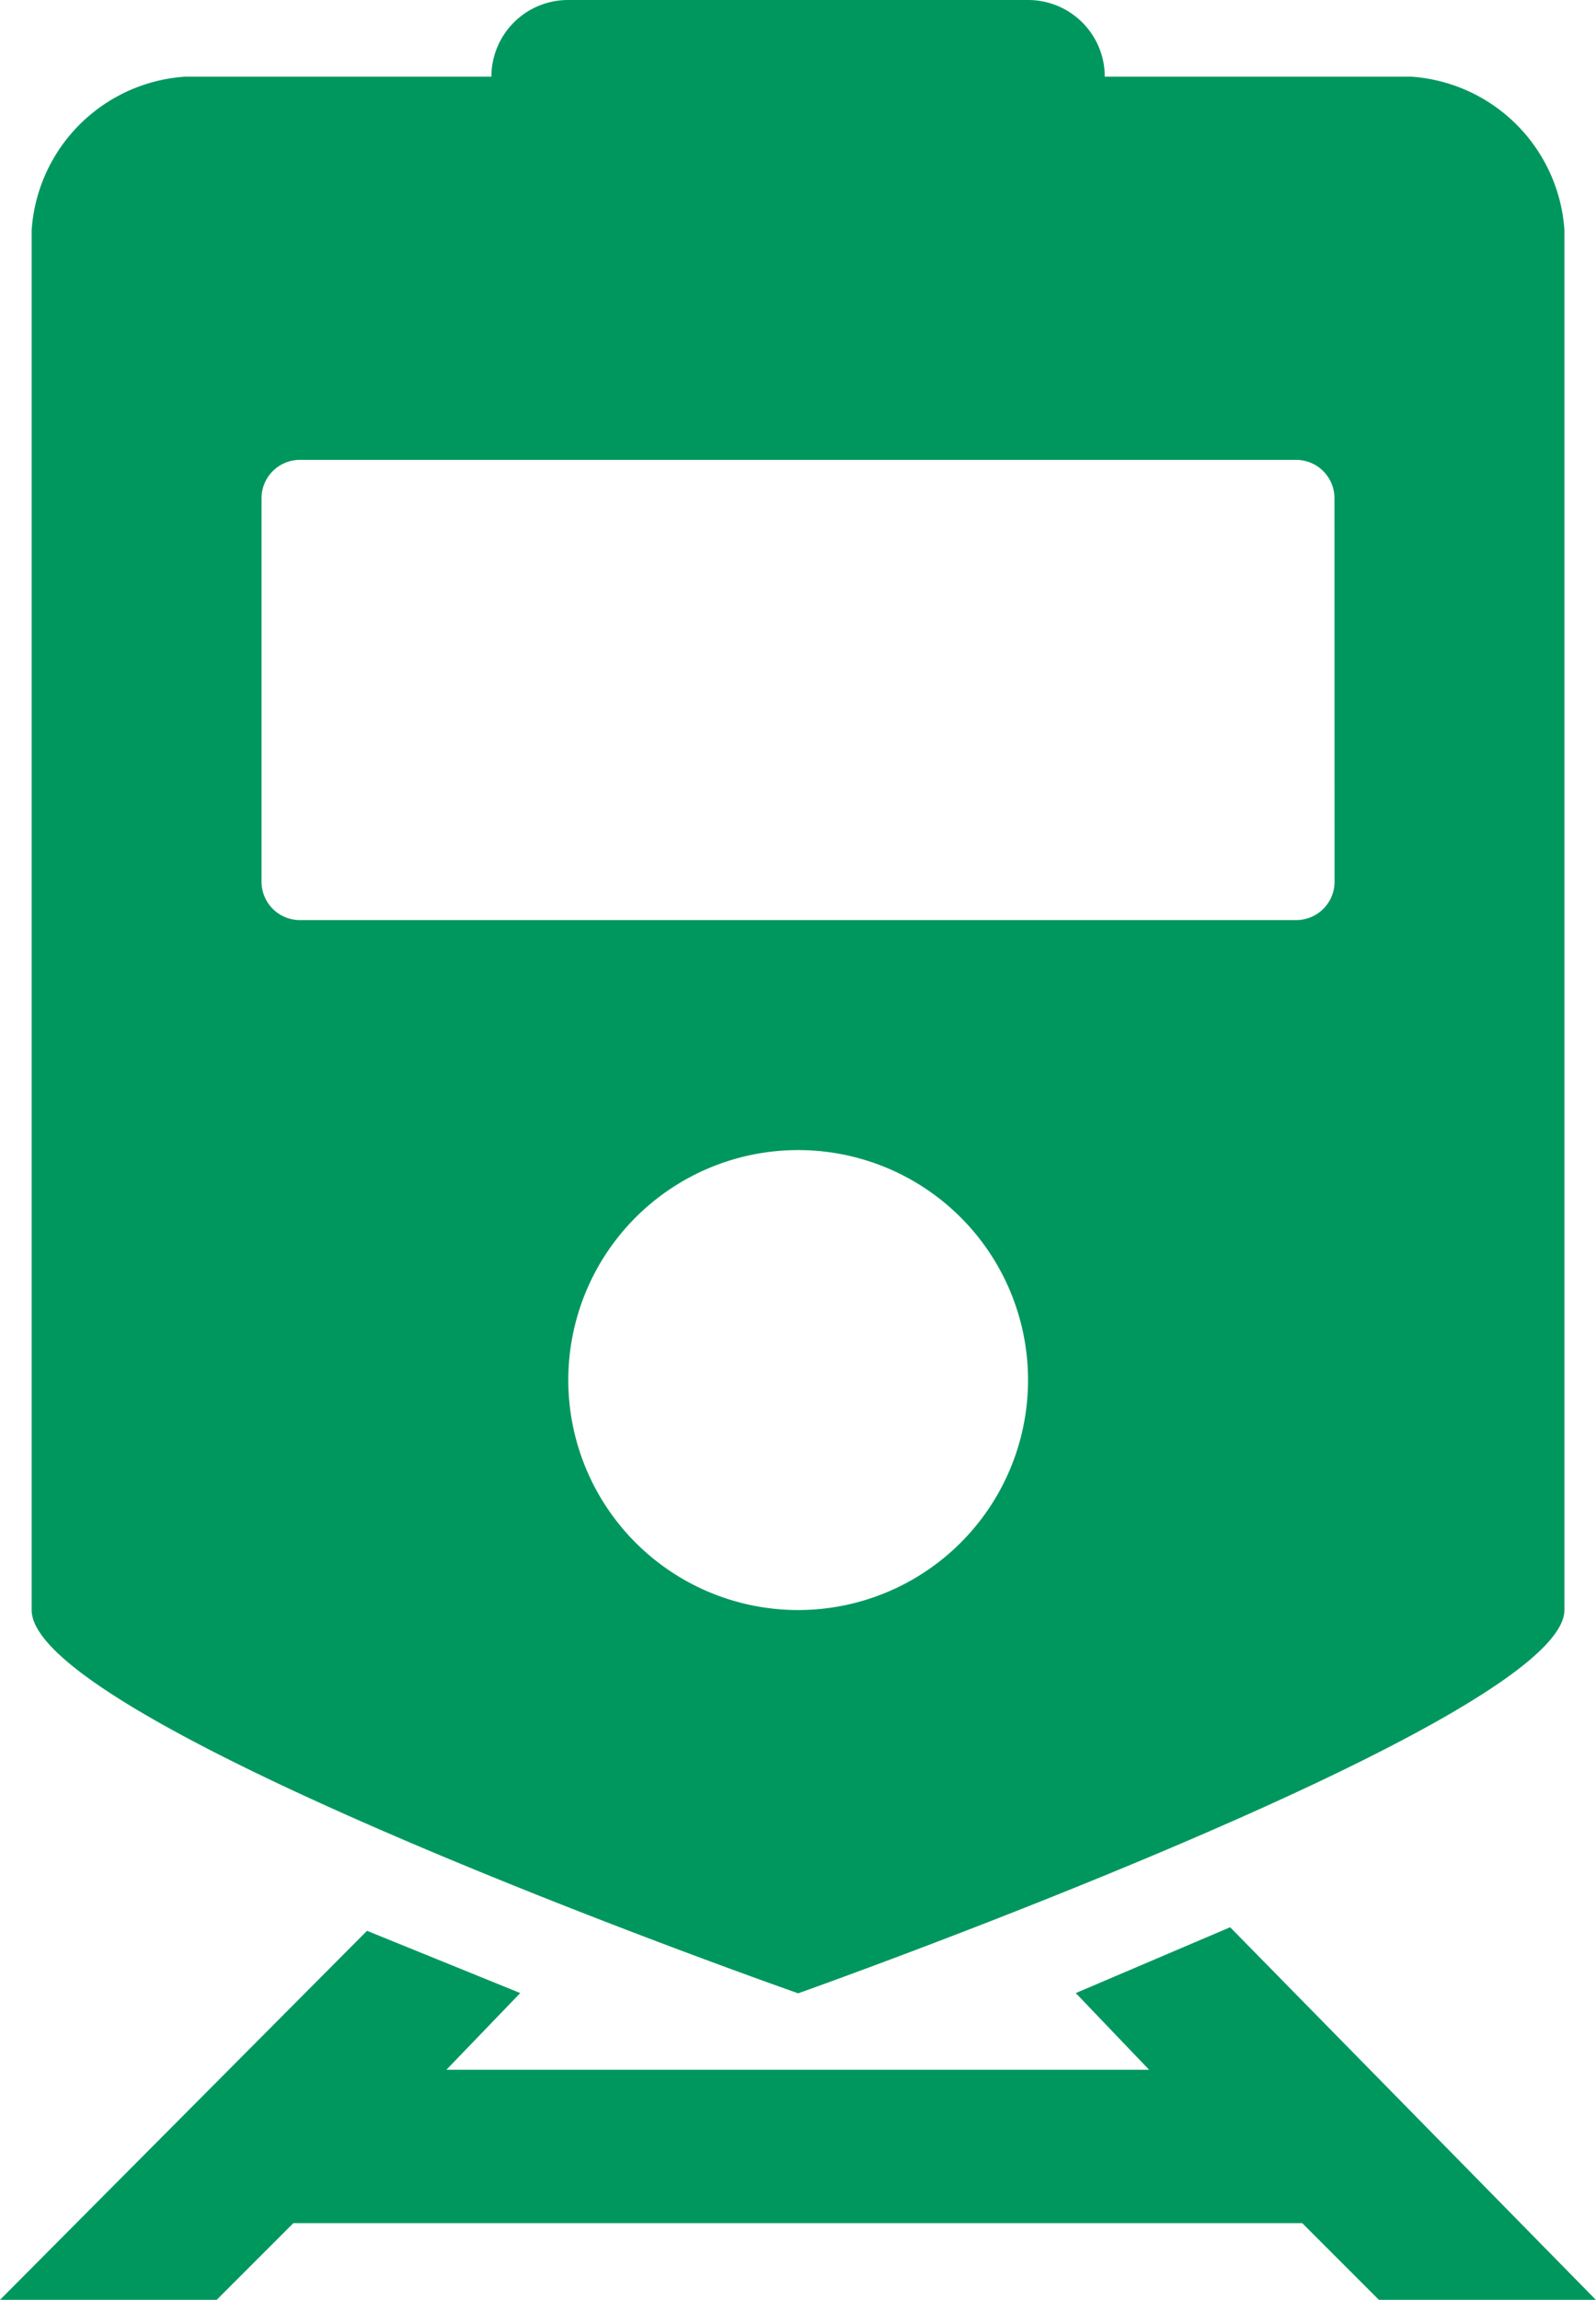
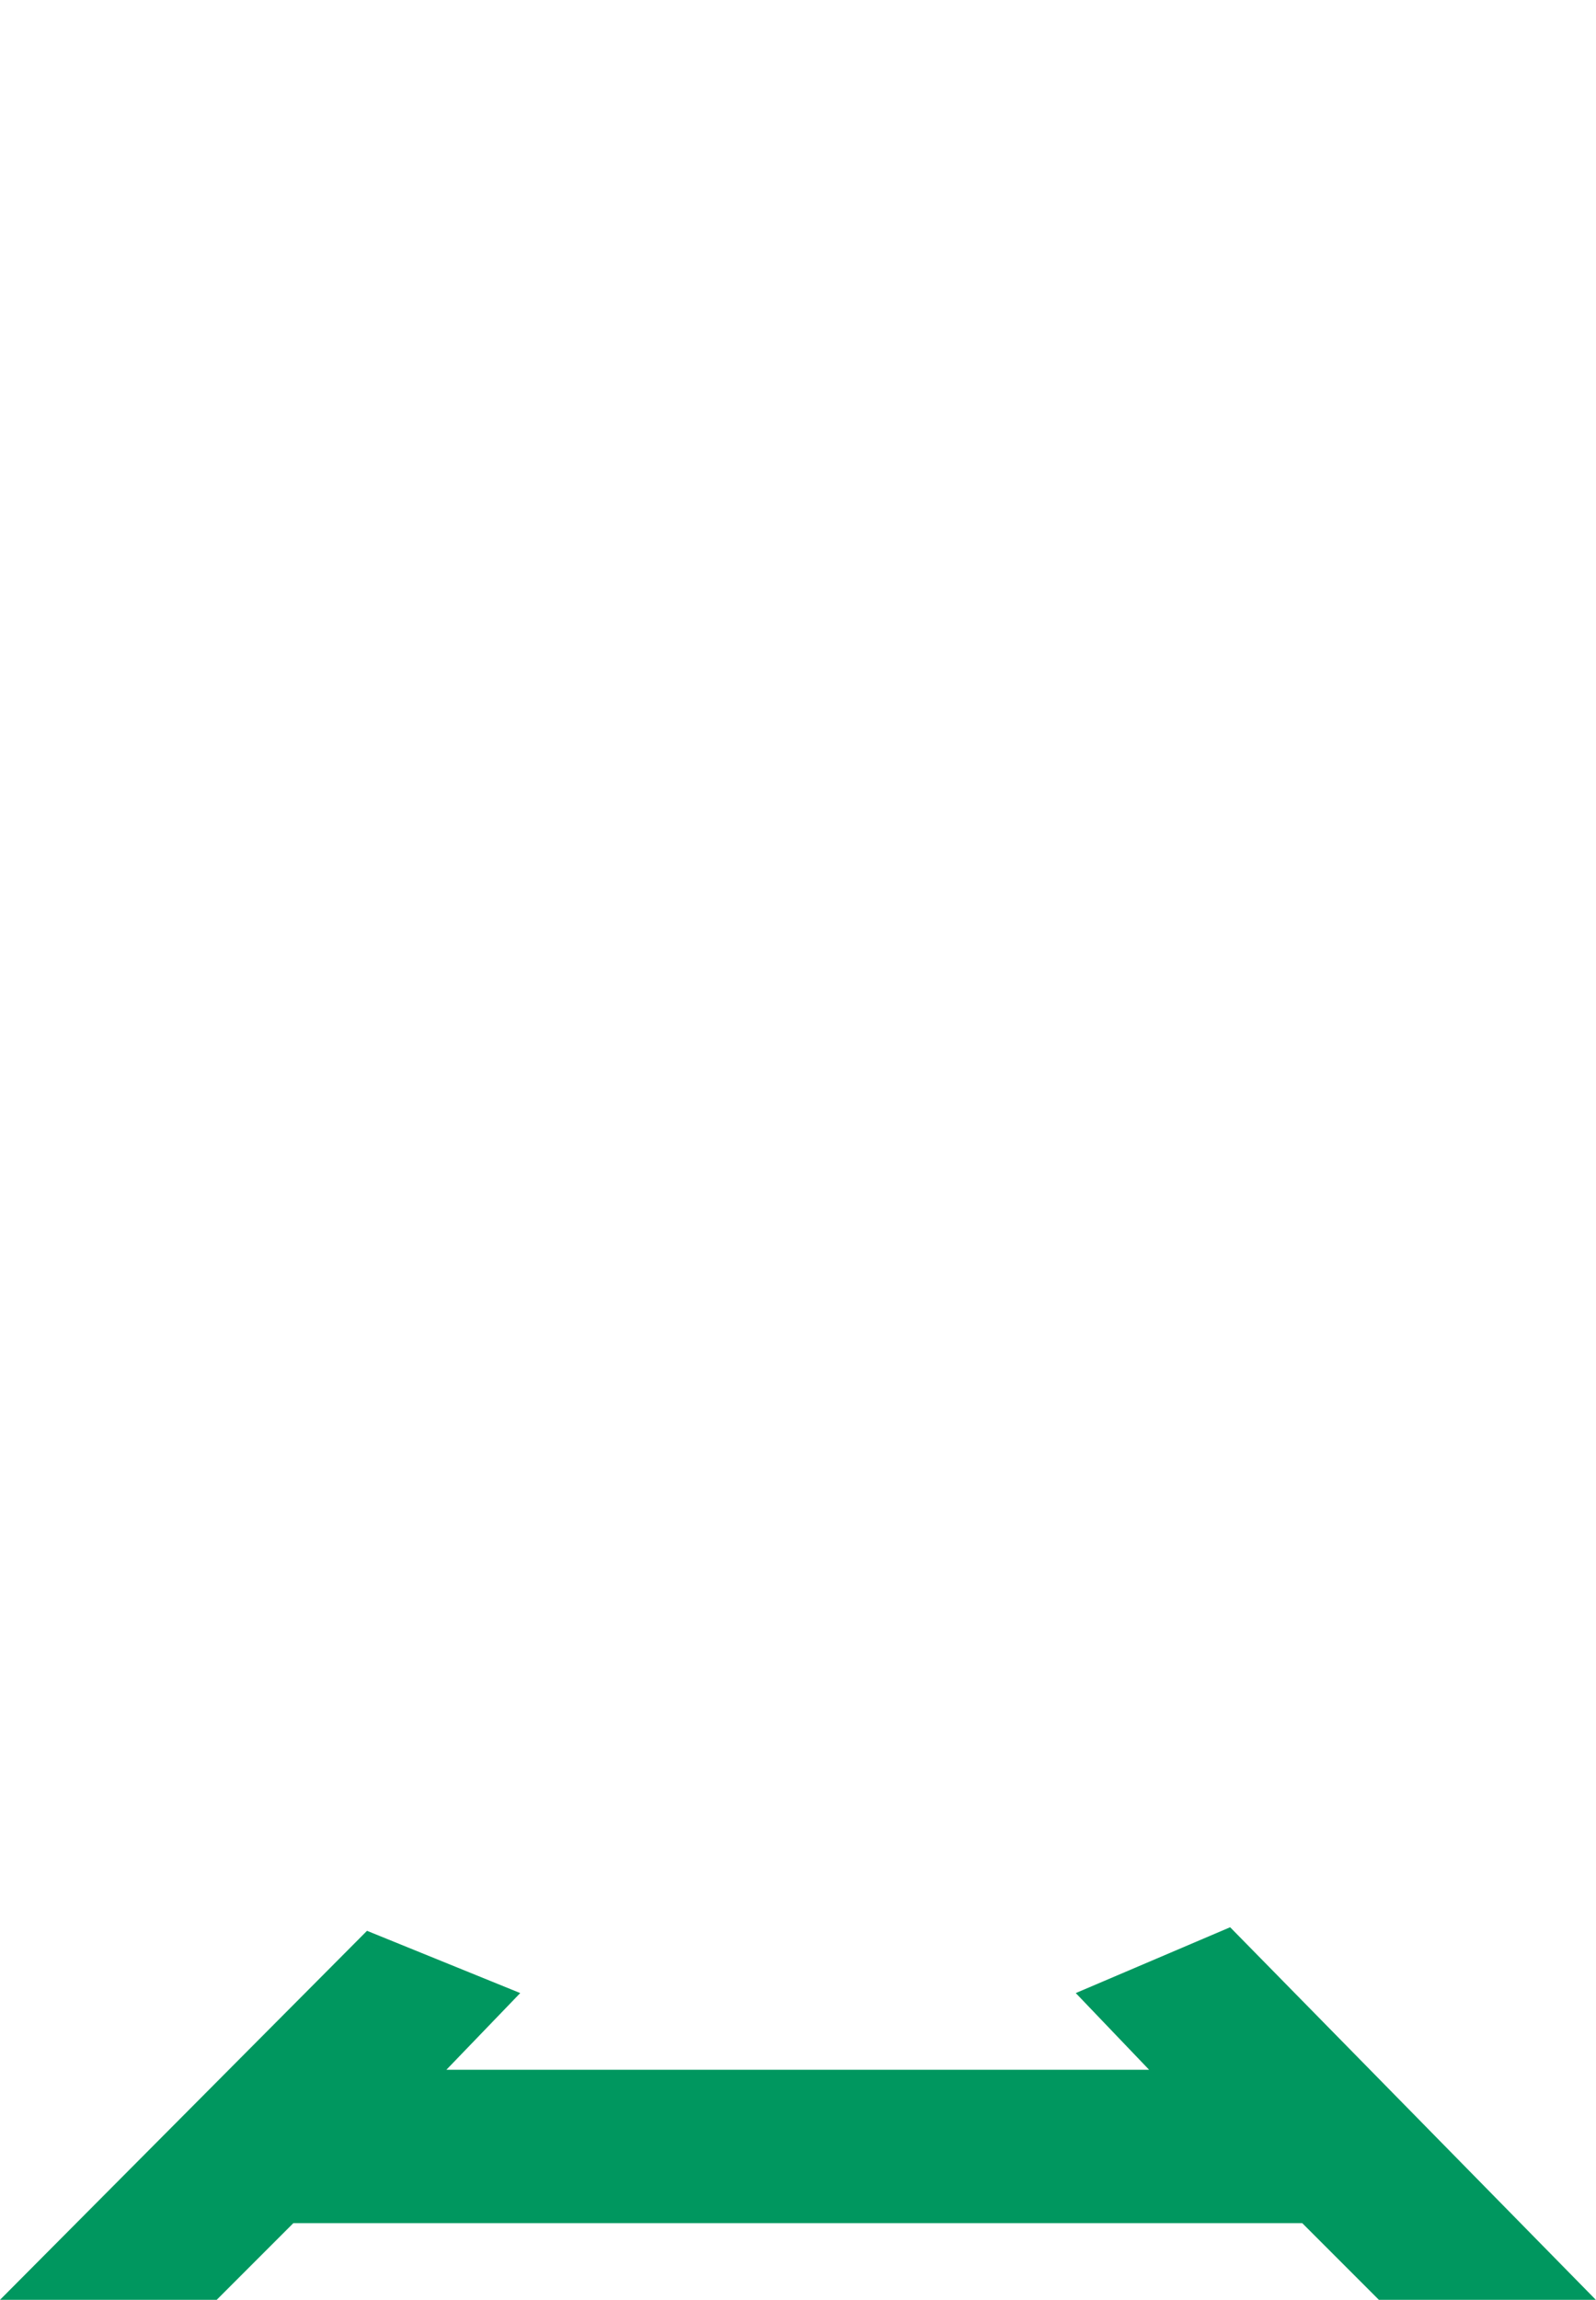
<svg xmlns="http://www.w3.org/2000/svg" width="19.26" height="27.742" viewBox="0 0 19.26 27.742">
  <g id="train-sharp" transform="translate(-6.285 -1.125)">
-     <path id="Pfad_136" data-name="Pfad 136" d="M23.4,2.05H19.7a.925.925,0,0,0-.925-.925H13.223a.925.925,0,0,0-.925.925H8.6A1.989,1.989,0,0,0,6.75,3.9V20.545C6.75,21.927,16,25.168,16,25.168s9.247-3.28,9.247-4.624V3.9A1.989,1.989,0,0,0,23.4,2.05ZM16,20.545a2.774,2.774,0,1,1,2.774-2.774A2.774,2.774,0,0,1,16,20.545Zm6.473-8.785a.463.463,0,0,1-.463.463H9.987a.463.463,0,0,1-.463-.463V7.135a.463.463,0,0,1,.463-.463H22.009a.463.463,0,0,1,.463.463Z" transform="translate(-0.083)" fill="#00975f" />
    <path id="Pfad_137" data-name="Pfad 137" d="M19.267,30.2l.885.925H11.672l.891-.925-1.849-.751L6.285,33.9H8.9l.925-.925H22l.925.925h2.618l-4.413-4.494Z" transform="translate(0 -5.035)" fill="#00975f" />
  </g>
</svg>